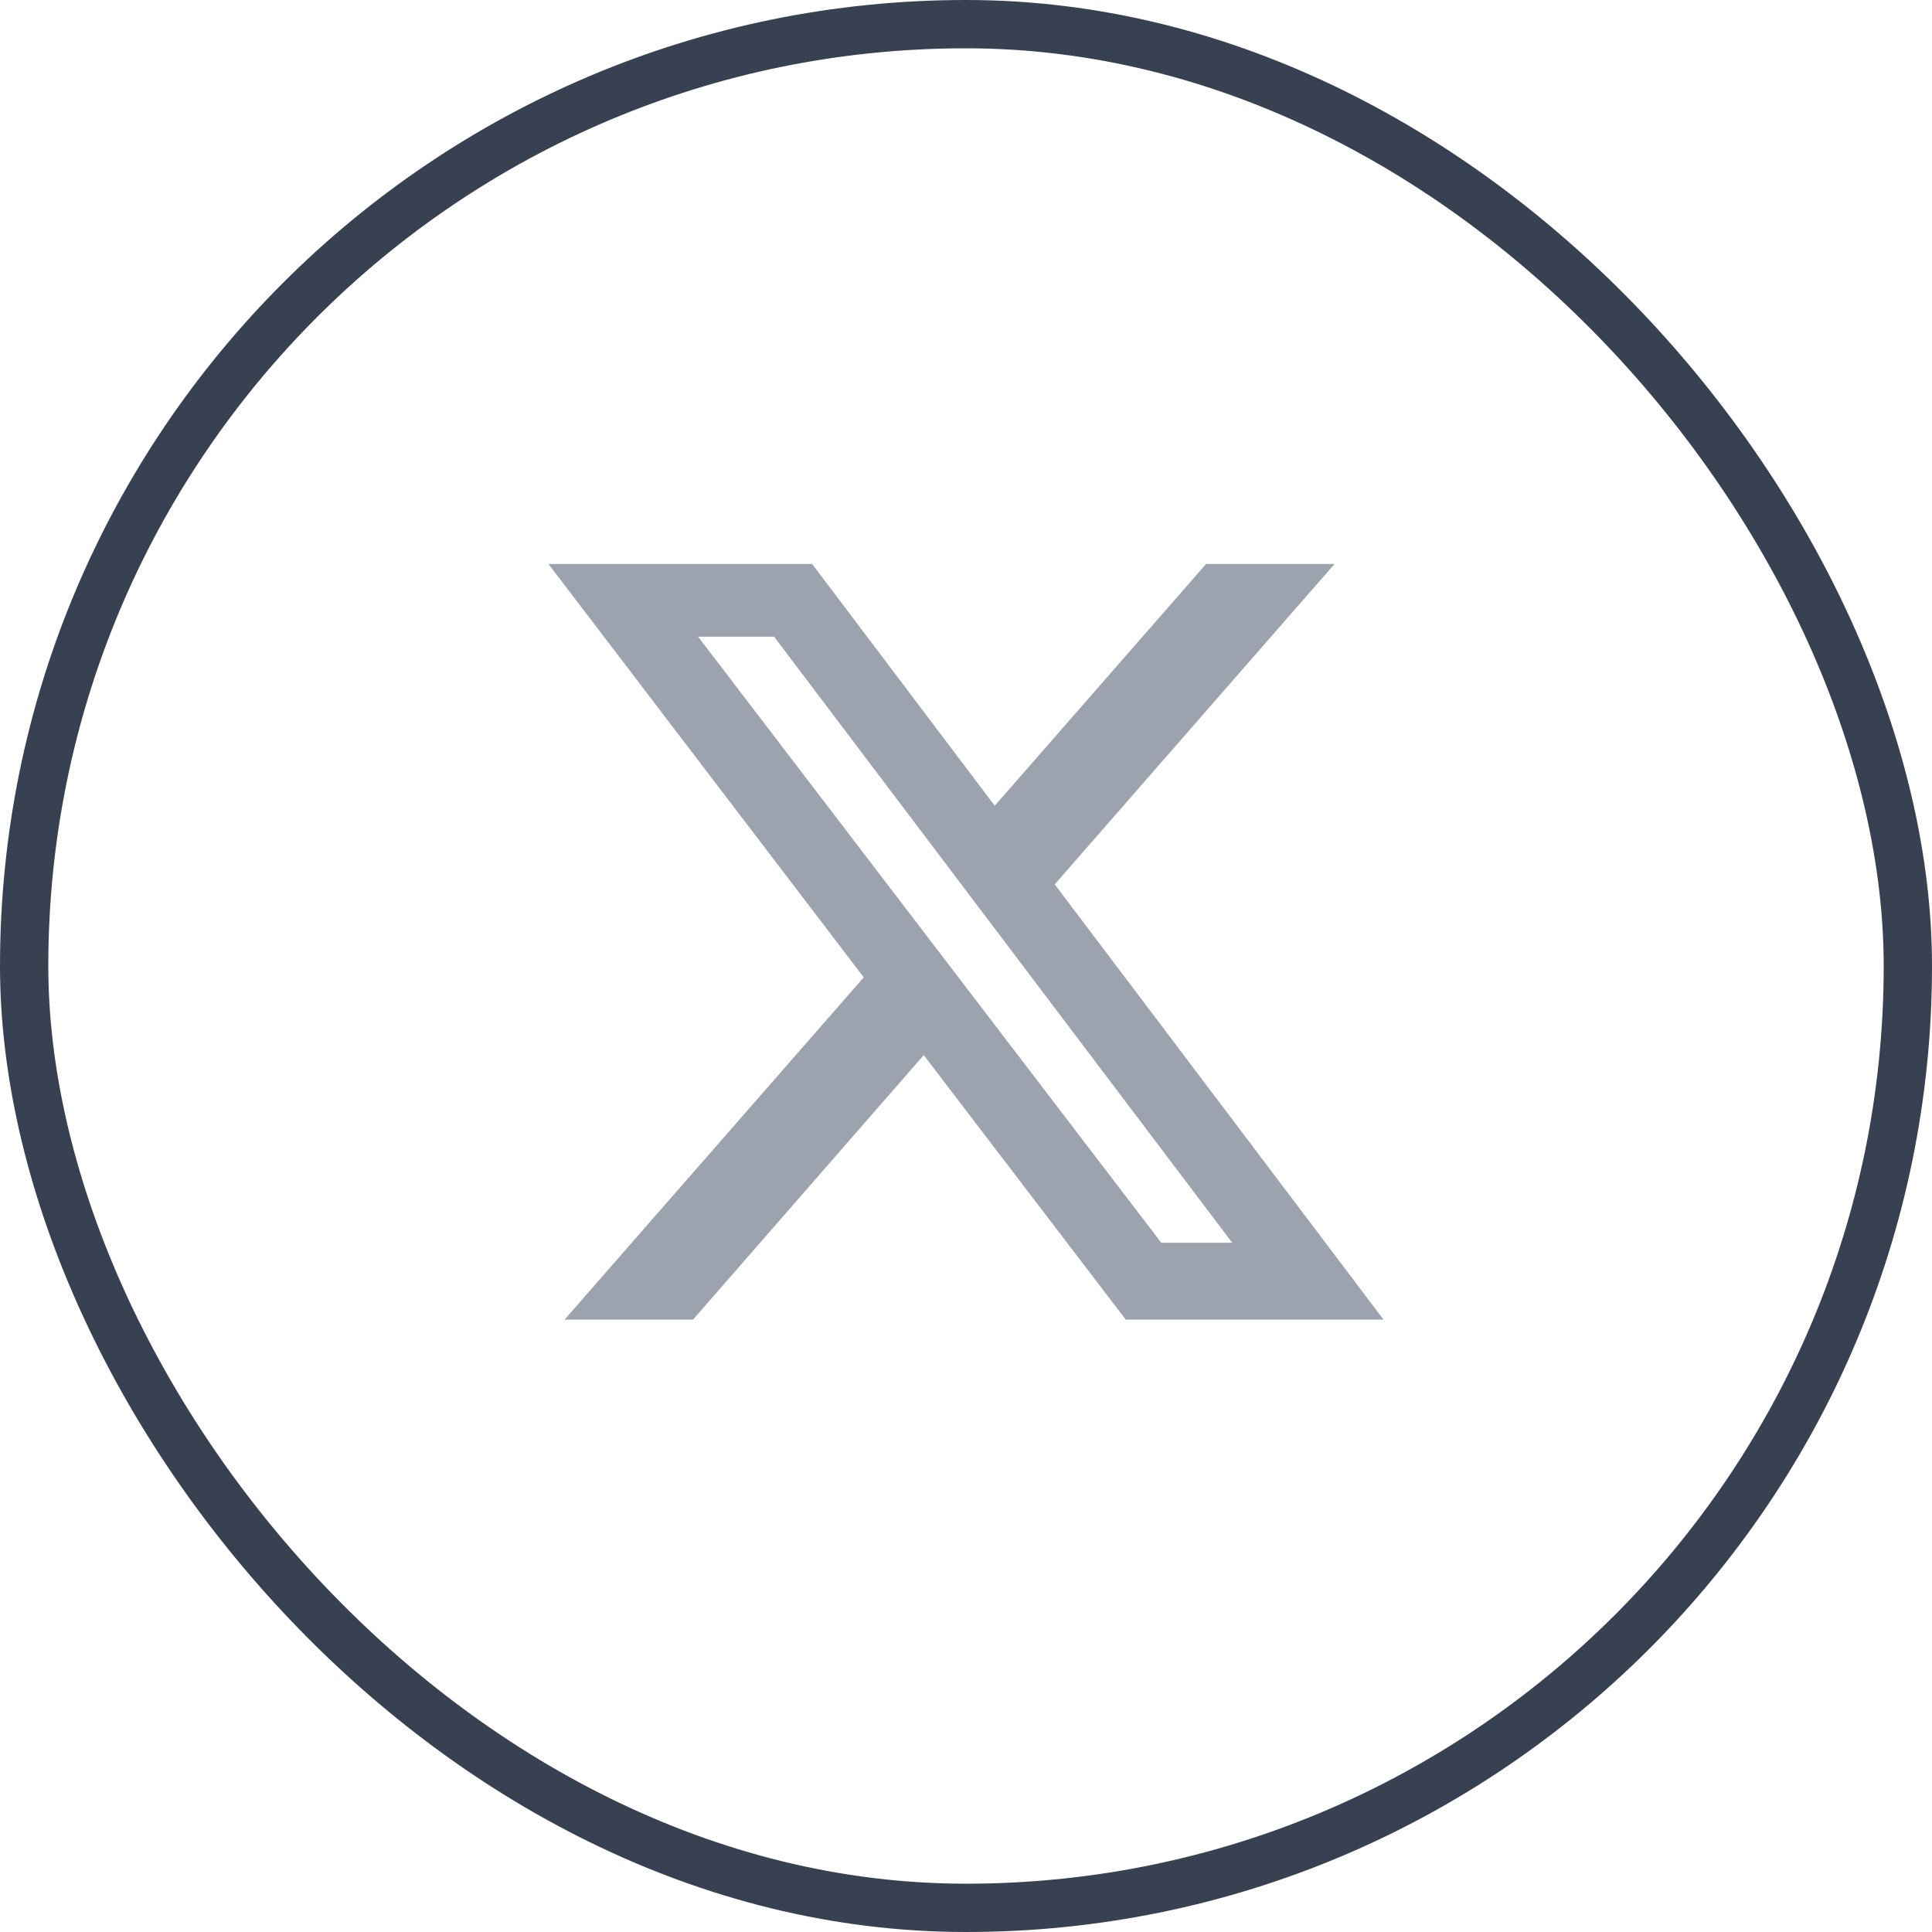
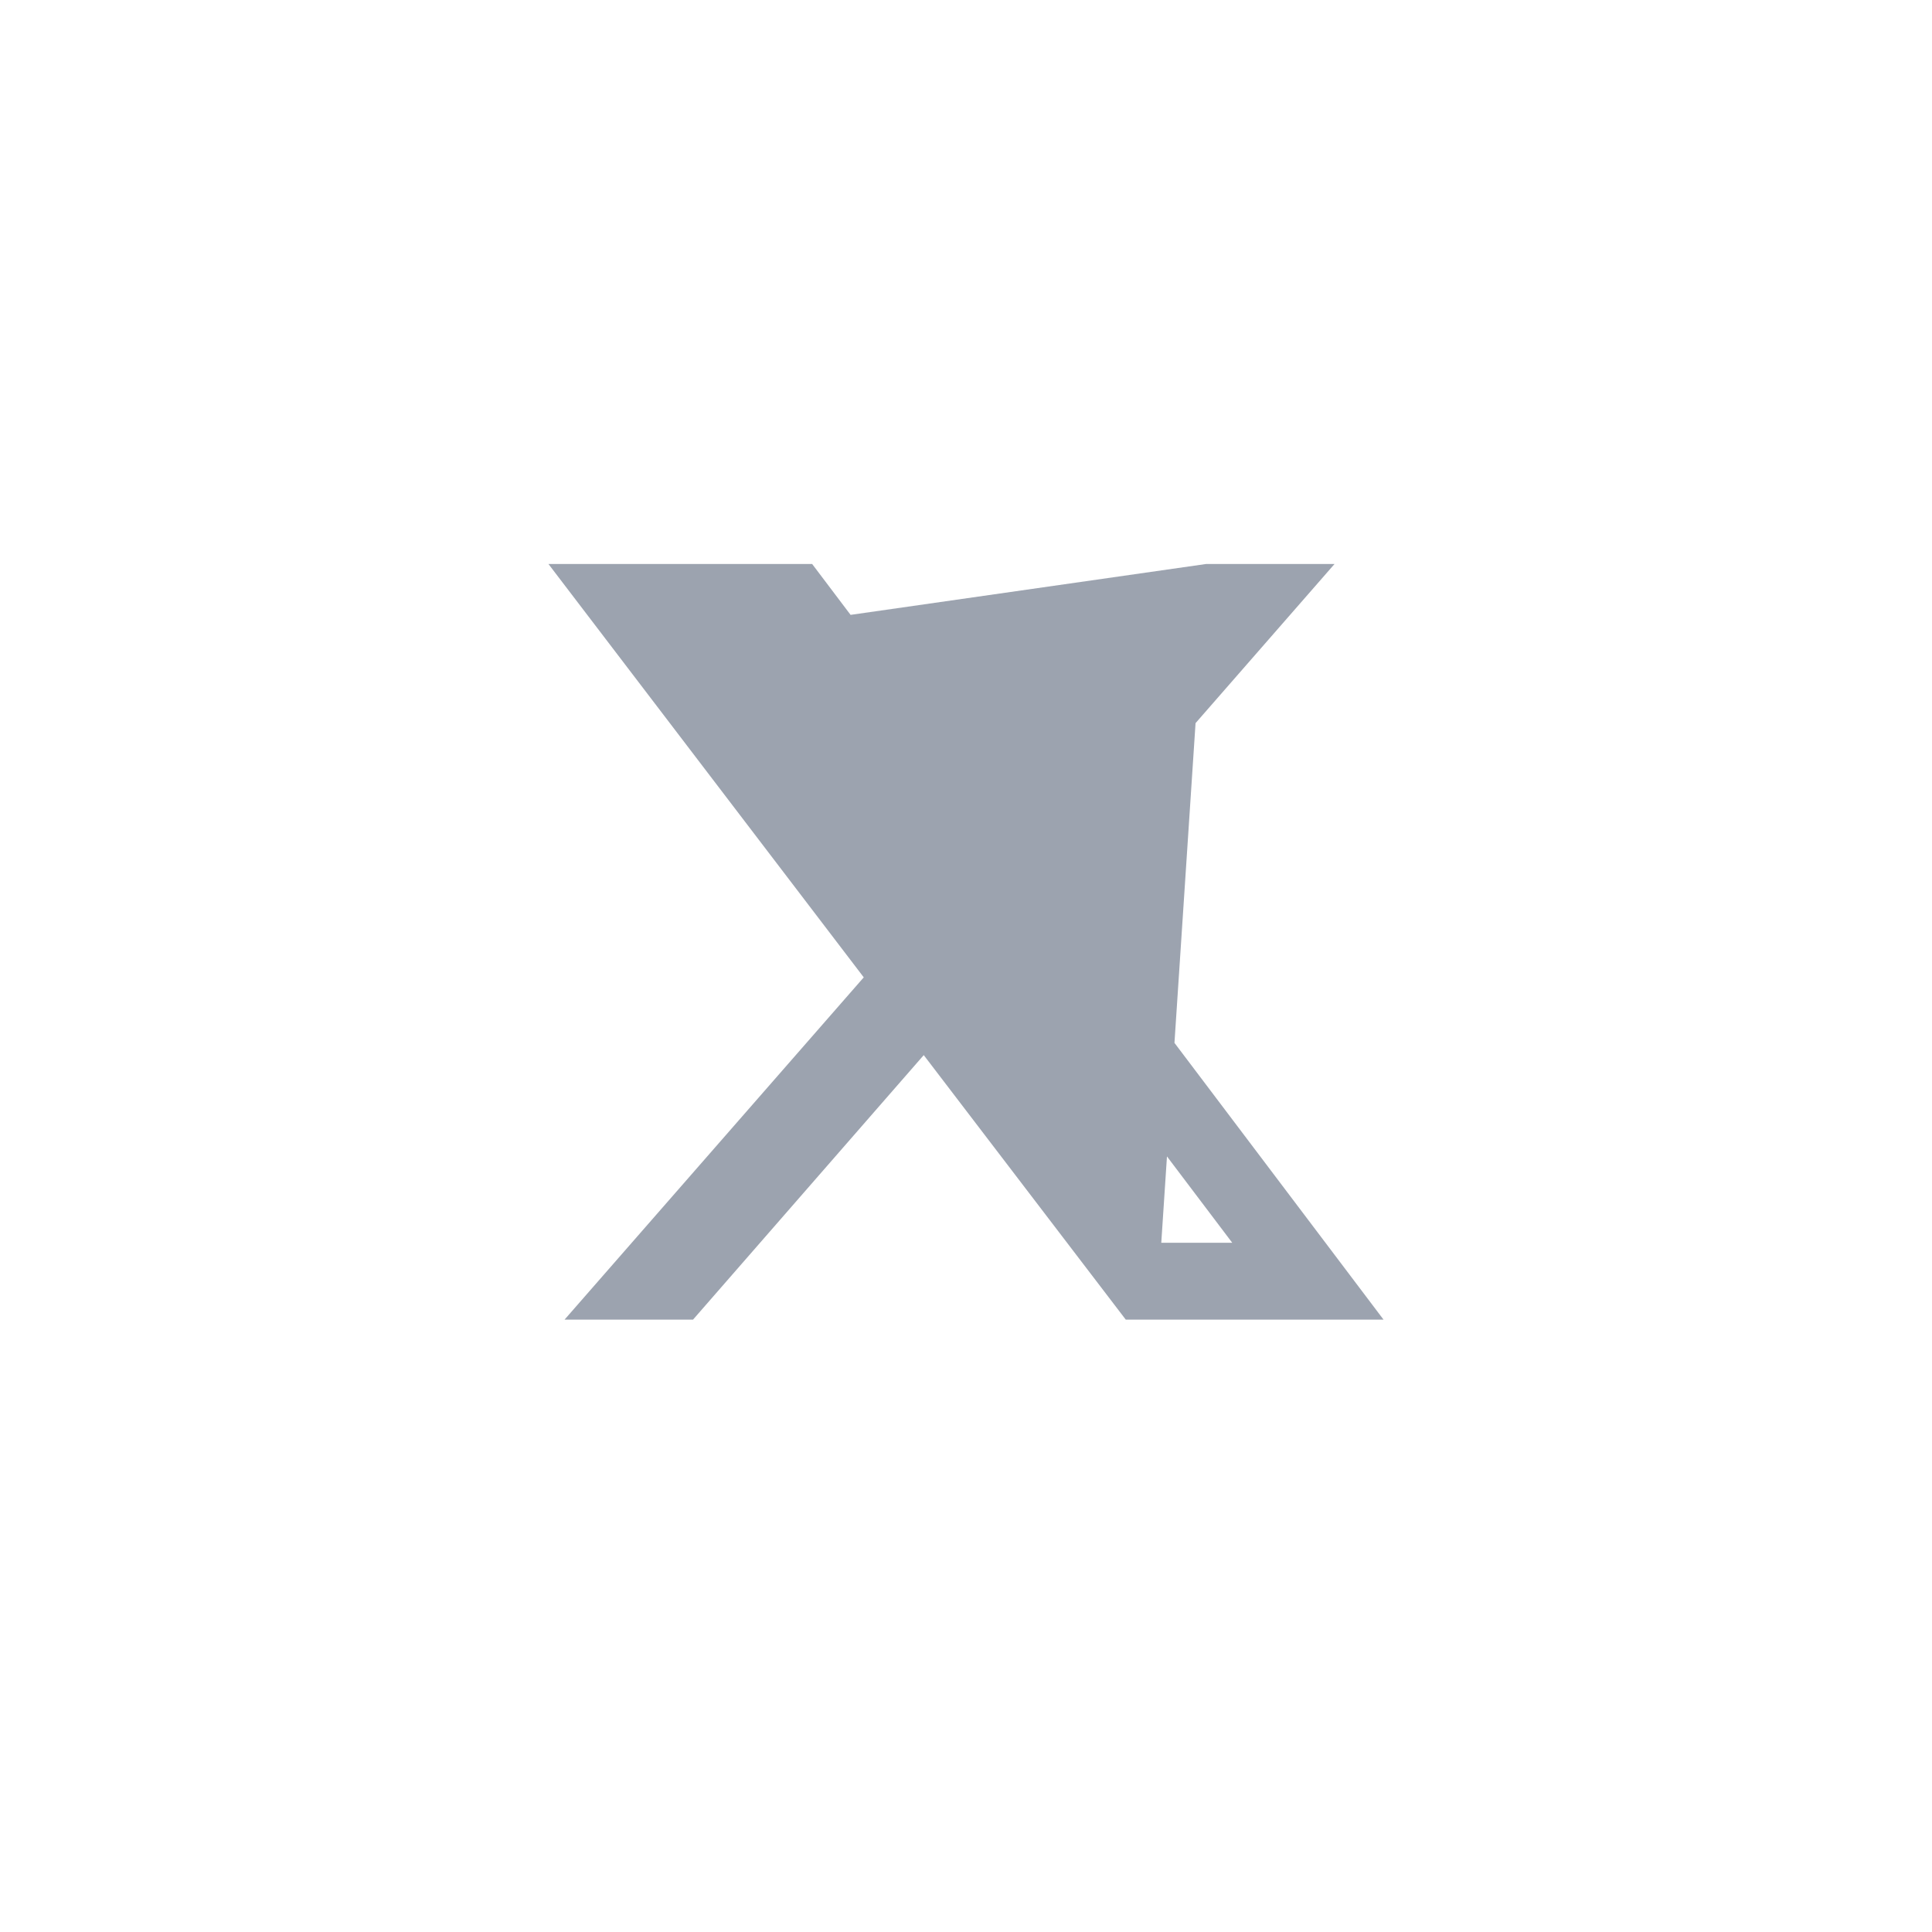
<svg xmlns="http://www.w3.org/2000/svg" width="40" height="40" viewBox="0 0 40 40" fill="none">
-   <rect x="0.5" y="0.5" width="39" height="39" rx="19.5" stroke="#374151" />
-   <path d="M24.97 11.677L20.595 16.682L16.815 11.677H11.355L17.883 20.235L11.688 27.322H14.348L19.125 21.845L23.308 27.322H28.645L21.837 18.31L27.63 11.677H24.97ZM24.043 25.73L14.453 13.182H16.027L25.512 25.73H24.043Z" fill="#9CA3AF" />
+   <path d="M24.97 11.677L20.595 16.682L16.815 11.677H11.355L17.883 20.235L11.688 27.322H14.348L19.125 21.845L23.308 27.322H28.645L21.837 18.31L27.63 11.677H24.97ZL14.453 13.182H16.027L25.512 25.73H24.043Z" fill="#9CA3AF" />
</svg>